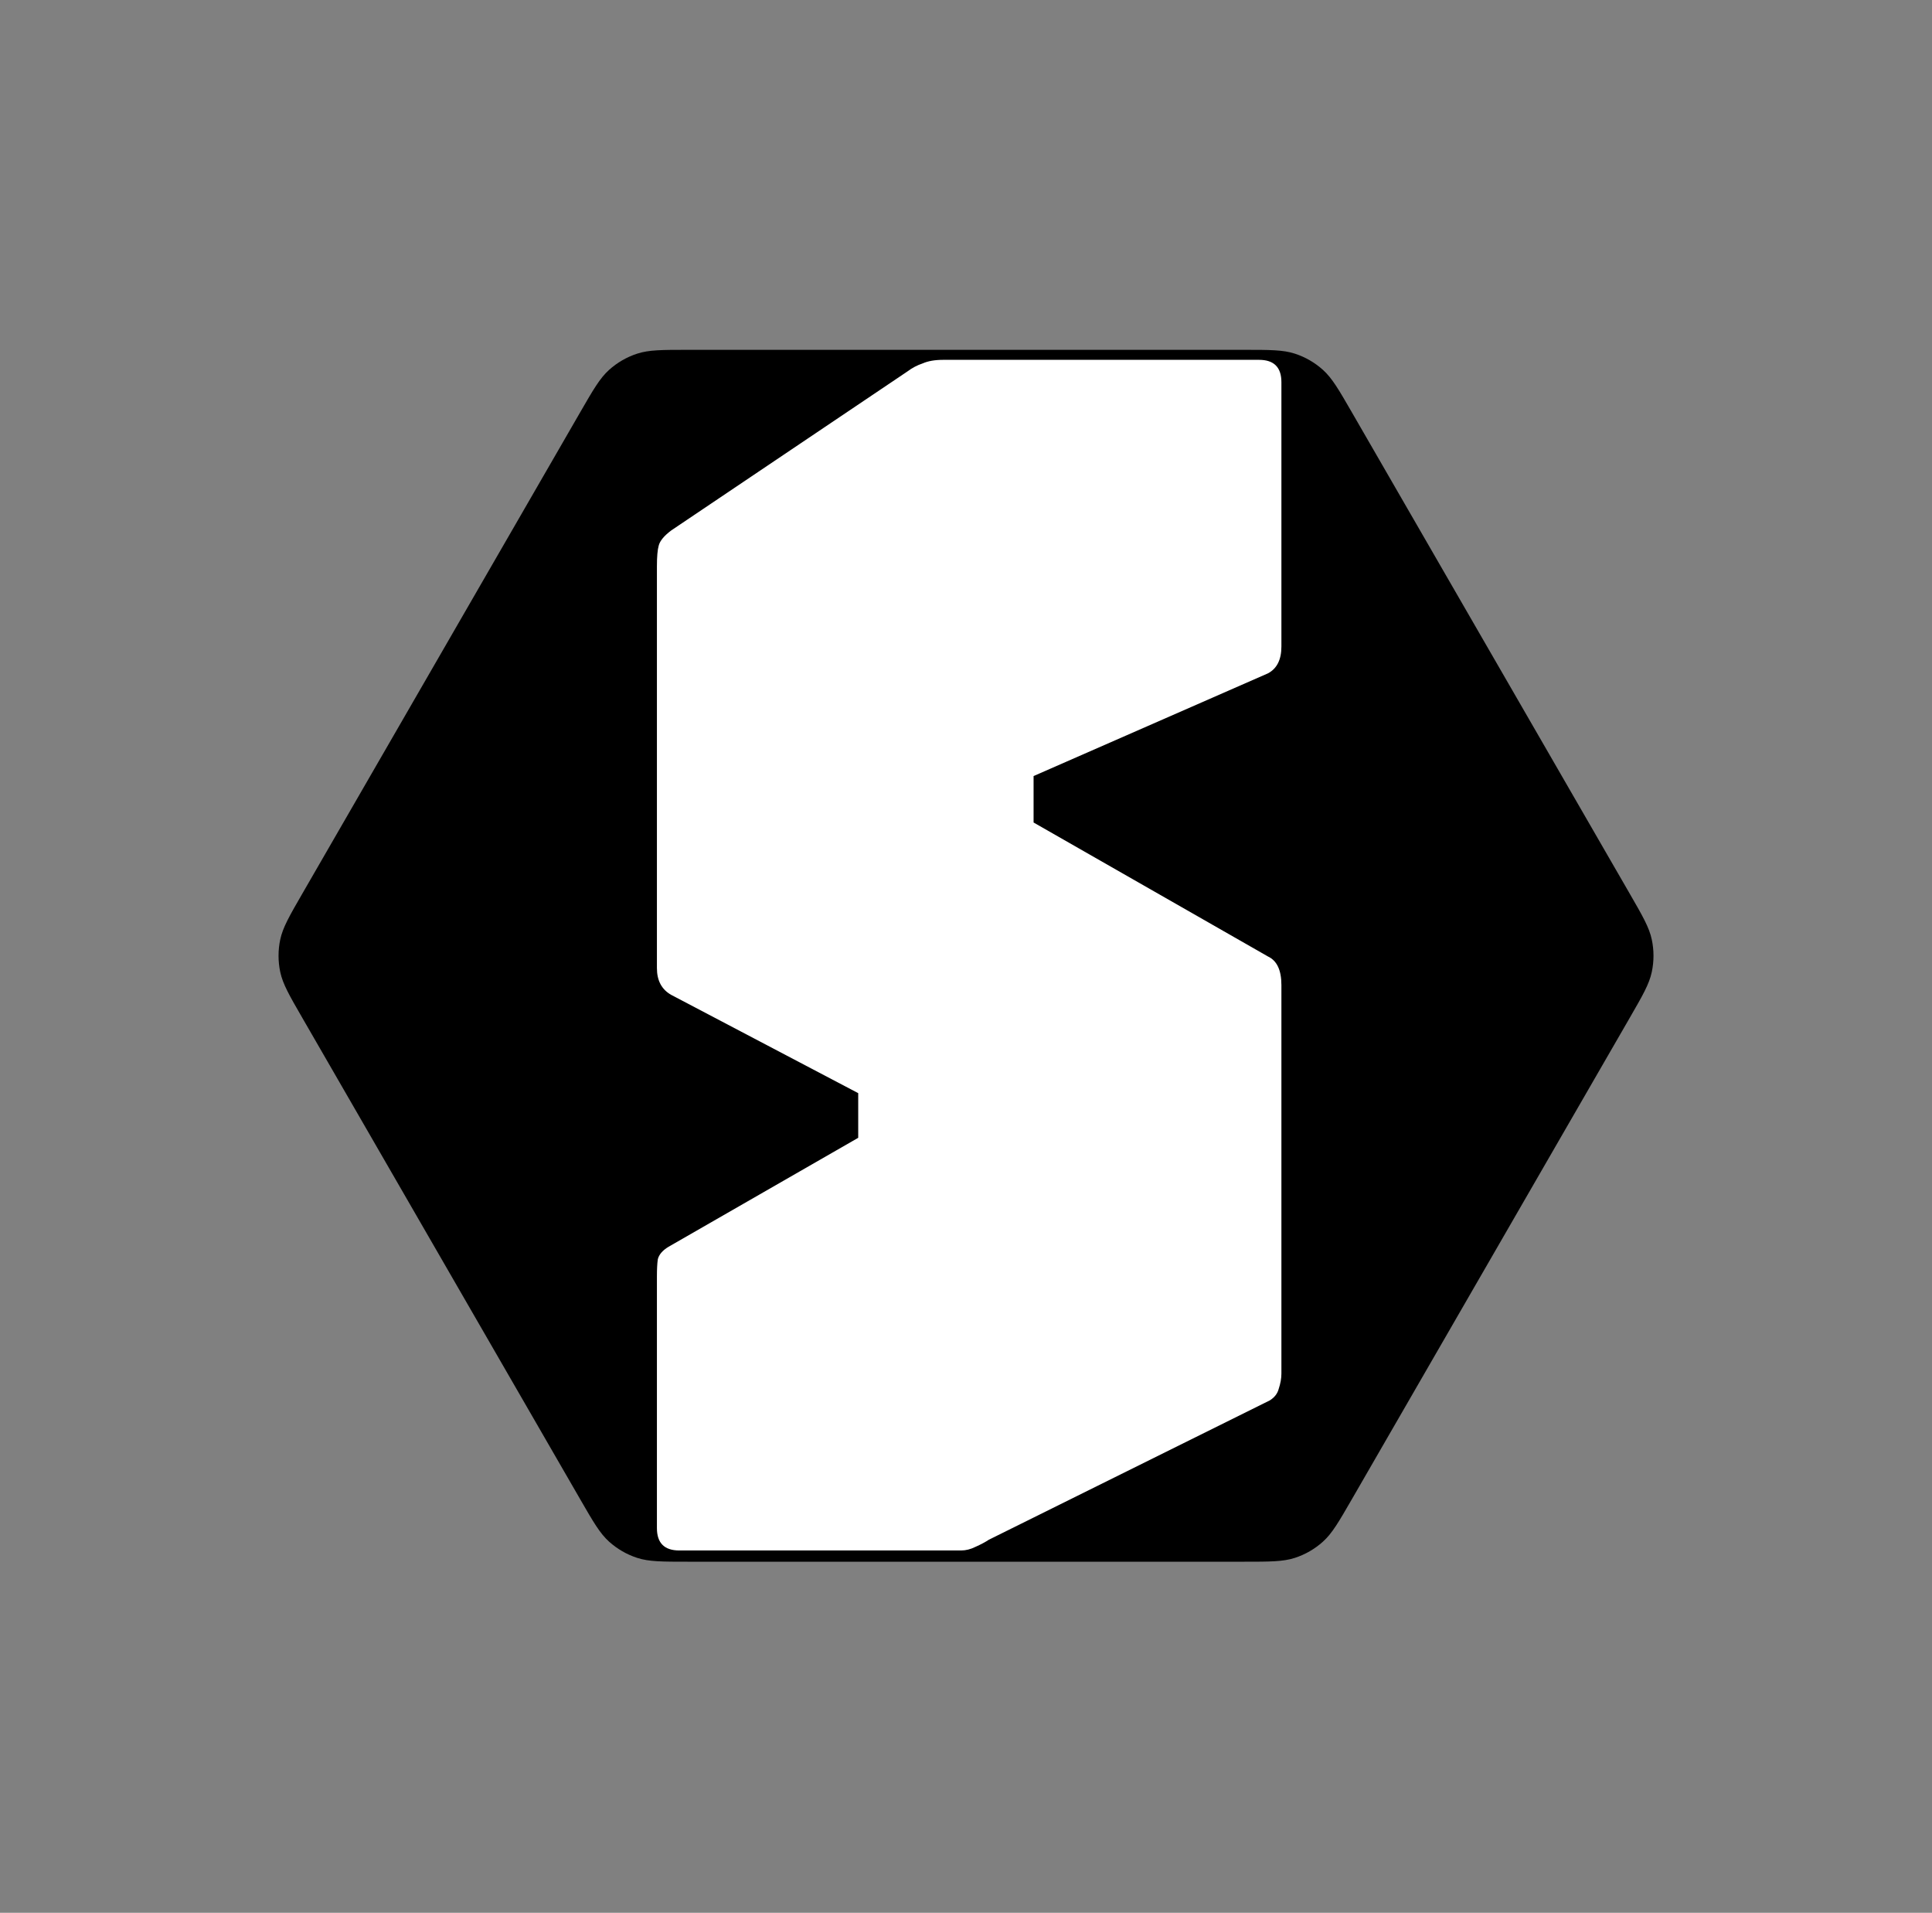
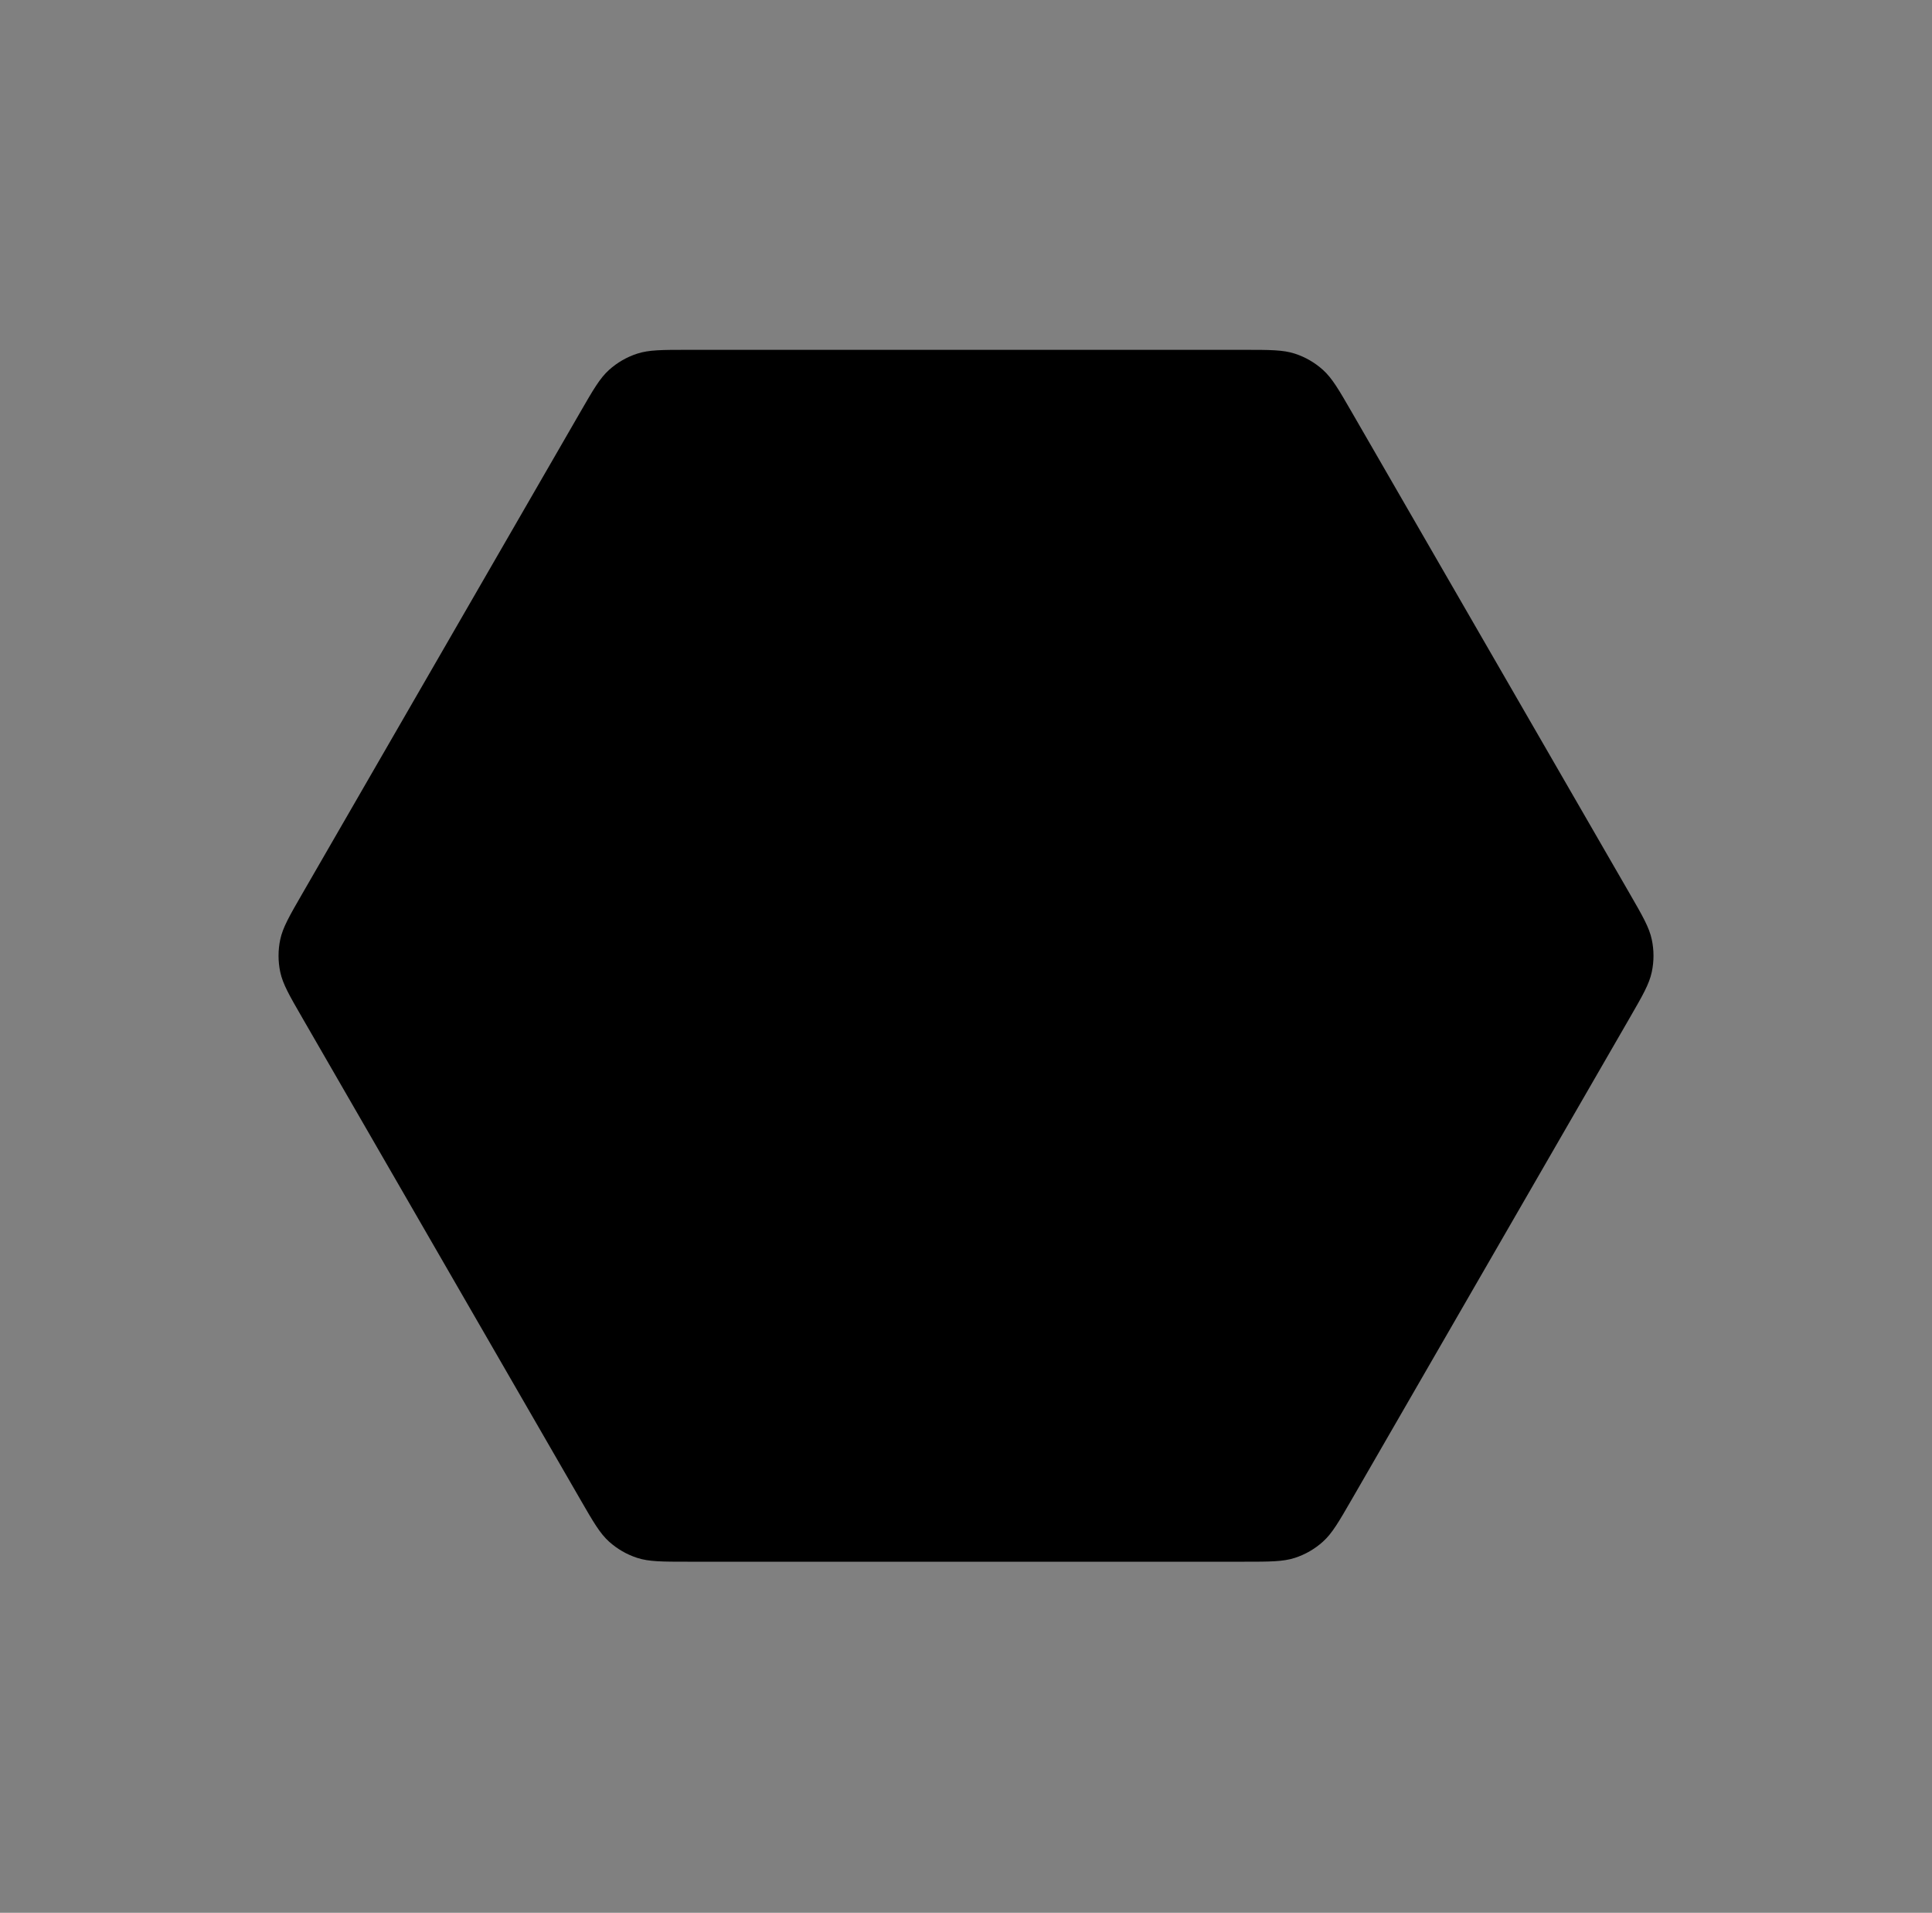
<svg xmlns="http://www.w3.org/2000/svg" width="99" height="98" viewBox="0 0 99 98" fill="none">
  <rect x="0" y="0" width="99" height="98" fill="#808080" stroke="none" />
  <path d="M29.73 21.123C30.403 19.957 30.74 19.375 31.21 18.951C31.627 18.576 32.118 18.292 32.651 18.119C33.253 17.923 33.926 17.923 35.273 17.923L63.729 17.923C65.075 17.923 65.749 17.923 66.351 18.119C66.884 18.292 67.375 18.576 67.791 18.951C68.262 19.375 68.599 19.957 69.272 21.123L83.5 45.767C84.173 46.933 84.51 47.516 84.641 48.136C84.758 48.684 84.758 49.251 84.641 49.799C84.51 50.419 84.173 51.002 83.5 52.167L69.272 76.812C68.599 77.978 68.262 78.56 67.791 78.984C67.375 79.359 66.884 79.643 66.351 79.816C65.749 80.012 65.075 80.012 63.729 80.012L35.273 80.012C33.926 80.012 33.253 80.012 32.651 79.816C32.118 79.643 31.627 79.359 31.21 78.984C30.74 78.56 30.403 77.978 29.73 76.812L15.502 52.167C14.829 51.002 14.492 50.419 14.36 49.799C14.244 49.251 14.244 48.684 14.36 48.136C14.492 47.516 14.829 46.933 15.502 45.767L29.73 21.123Z" fill="black" />
-   <path d="M34.808 79.436C34.044 79.436 33.662 79.054 33.662 78.291V65.387C33.662 65.021 33.677 64.731 33.708 64.517C33.769 64.273 33.953 64.06 34.258 63.877L43.977 58.294V56.006L34.396 50.972C33.907 50.697 33.662 50.24 33.662 49.599V29.006C33.662 28.518 33.693 28.168 33.754 27.954C33.815 27.71 34.029 27.451 34.396 27.176L46.499 19.03C46.743 18.847 47.003 18.71 47.278 18.619C47.553 18.497 47.905 18.436 48.333 18.436H64.516C65.28 18.436 65.662 18.817 65.662 19.58V33.125C65.662 33.796 65.433 34.254 64.974 34.498L52.963 39.76V42.14L64.974 49.004C65.433 49.218 65.662 49.706 65.662 50.468V70.375C65.662 70.619 65.616 70.878 65.525 71.153C65.463 71.397 65.311 71.595 65.066 71.748L50.671 78.886C50.487 79.008 50.258 79.13 49.983 79.252C49.739 79.374 49.494 79.436 49.249 79.436H34.808Z" fill="white" />
</svg>